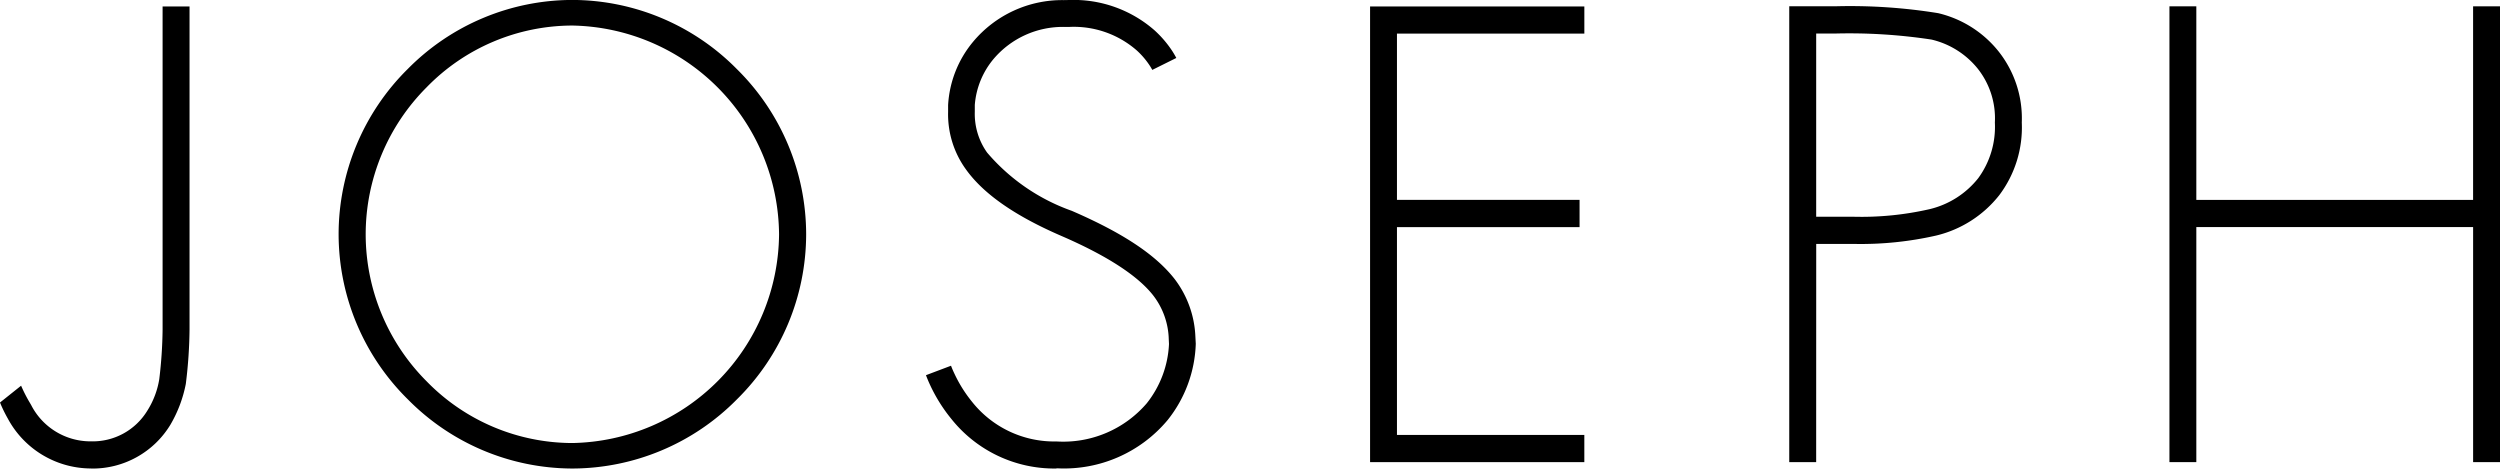
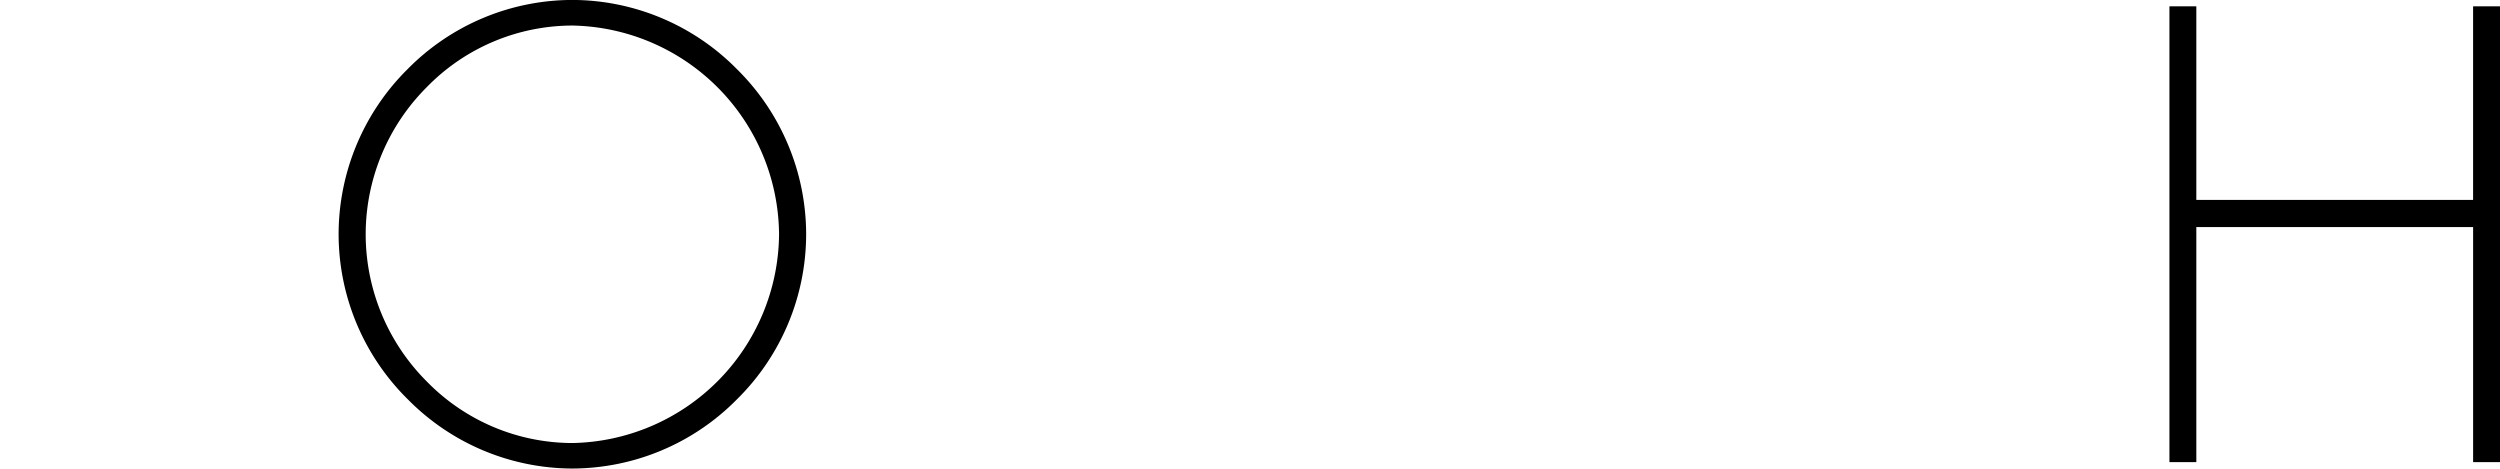
<svg xmlns="http://www.w3.org/2000/svg" width="142.191" height="26.648" viewBox="0 0 142.191 26.648">
  <g id="グループ_1655" data-name="グループ 1655" transform="translate(-32 -67.787)">
    <path id="パス_707" data-name="パス 707" d="M997.684-860.01V-849H981.942V-860.01h-1.529v25.924h1.529v-13.369h15.743v13.369h1.53V-860.01Z" transform="translate(-825.023 928.157)" />
    <g id="グループ_431" data-name="グループ 431" transform="translate(133.767 68.145)">
-       <path id="パス_708" data-name="パス 708" d="M954.916-834.086h-1.531v-25.925h2.6a31.278,31.278,0,0,1,5.871.391,6.225,6.225,0,0,1,3.435,2.176,6.123,6.123,0,0,1,1.32,4.043,6.4,6.4,0,0,1-1.284,4.137,6.5,6.5,0,0,1-3.593,2.294,19.309,19.309,0,0,1-4.643.475h-2.172Zm2.138-13.955a17.436,17.436,0,0,0,4.311-.431,5.016,5.016,0,0,0,2.767-1.76,4.939,4.939,0,0,0,.948-3.166,4.545,4.545,0,0,0-.974-3.065,4.784,4.784,0,0,0-2.628-1.655,31.073,31.073,0,0,0-5.529-.342h-1.032v10.419Z" transform="translate(-953.386 860.011)" />
-     </g>
-     <path id="パス_709" data-name="パス 709" d="M923.585-860v25.915h12.186v-1.545H925.114v-11.82H935.5V-849H925.114v-9.458h10.658V-860Z" transform="translate(-813.66 928.156)" />
+       </g>
    <g id="グループ_432" data-name="グループ 432" transform="translate(32 67.787)">
-       <path id="パス_710" data-name="パス 710" d="M899.395-833.812a7.493,7.493,0,0,1-5.934-2.817,9.082,9.082,0,0,1-1.2-1.907c-.094-.2-.178-.4-.247-.585l1.425-.538c.041.113.106.272.2.466a7.663,7.663,0,0,0,.995,1.585,5.967,5.967,0,0,0,4.764,2.257h.046a6.258,6.258,0,0,0,5.129-2.173,5.842,5.842,0,0,0,1.263-3.371l-.013-.27a4.243,4.243,0,0,0-.863-2.464c-.876-1.138-2.644-2.287-5.252-3.415-2.682-1.163-4.468-2.419-5.46-3.837a5.333,5.333,0,0,1-.975-3.211l0-.392a6.157,6.157,0,0,1,1.415-3.593,6.6,6.6,0,0,1,5.164-2.377l.319-.006a6.985,6.985,0,0,1,4.835,1.718,6.137,6.137,0,0,1,1.03,1.206c.089.141.161.266.216.373l-1.366.679c-.026-.05-.069-.127-.125-.214a4.514,4.514,0,0,0-.765-.9,5.44,5.44,0,0,0-3.823-1.331l-.284,0a5.165,5.165,0,0,0-4.023,1.814,4.627,4.627,0,0,0-1.075,2.624v.386a3.8,3.8,0,0,0,.7,2.323,11.279,11.279,0,0,0,4.818,3.314c2.9,1.257,4.757,2.488,5.843,3.872a5.777,5.777,0,0,1,1.185,3.278l.022.41a7.31,7.31,0,0,1-1.6,4.339,7.675,7.675,0,0,1-6.278,2.745Z" transform="translate(-839.348 860.46)" />
-       <path id="パス_711" data-name="パス 711" d="M831.359-833.725h-.079a5.383,5.383,0,0,1-4.655-2.85,7.922,7.922,0,0,1-.438-.9l1.2-.957a8.382,8.382,0,0,0,.514,1l.058.1a3.789,3.789,0,0,0,3.323,2.065h.071a3.636,3.636,0,0,0,3.221-1.757,4.77,4.77,0,0,0,.672-1.781,25.449,25.449,0,0,0,.189-2.828v-18.368h1.532c0,1.783,0,17.1,0,18.368a26.459,26.459,0,0,1-.2,3.007l-.011.089a7.358,7.358,0,0,1-.878,2.326,5.177,5.177,0,0,1-4.515,2.491" transform="translate(-826.187 860.369)" />
      <path id="パス_712" data-name="パス 712" d="M863.554-833.811a13.18,13.18,0,0,1-9.348-3.925,13.205,13.205,0,0,1-3.947-9.4,13.225,13.225,0,0,1,3.933-9.4,13.179,13.179,0,0,1,9.362-3.926,13.184,13.184,0,0,1,9.35,3.926,13.212,13.212,0,0,1,3.947,9.4,13.206,13.206,0,0,1-3.947,9.4,13.186,13.186,0,0,1-9.35,3.925m0-25.195a11.588,11.588,0,0,0-8.293,3.516,11.841,11.841,0,0,0-3.462,8.358,11.843,11.843,0,0,0,3.462,8.357,11.593,11.593,0,0,0,8.293,3.514,11.973,11.973,0,0,0,11.756-11.871,11.973,11.973,0,0,0-11.756-11.874" transform="translate(-831 860.459)" />
    </g>
  </g>
</svg>